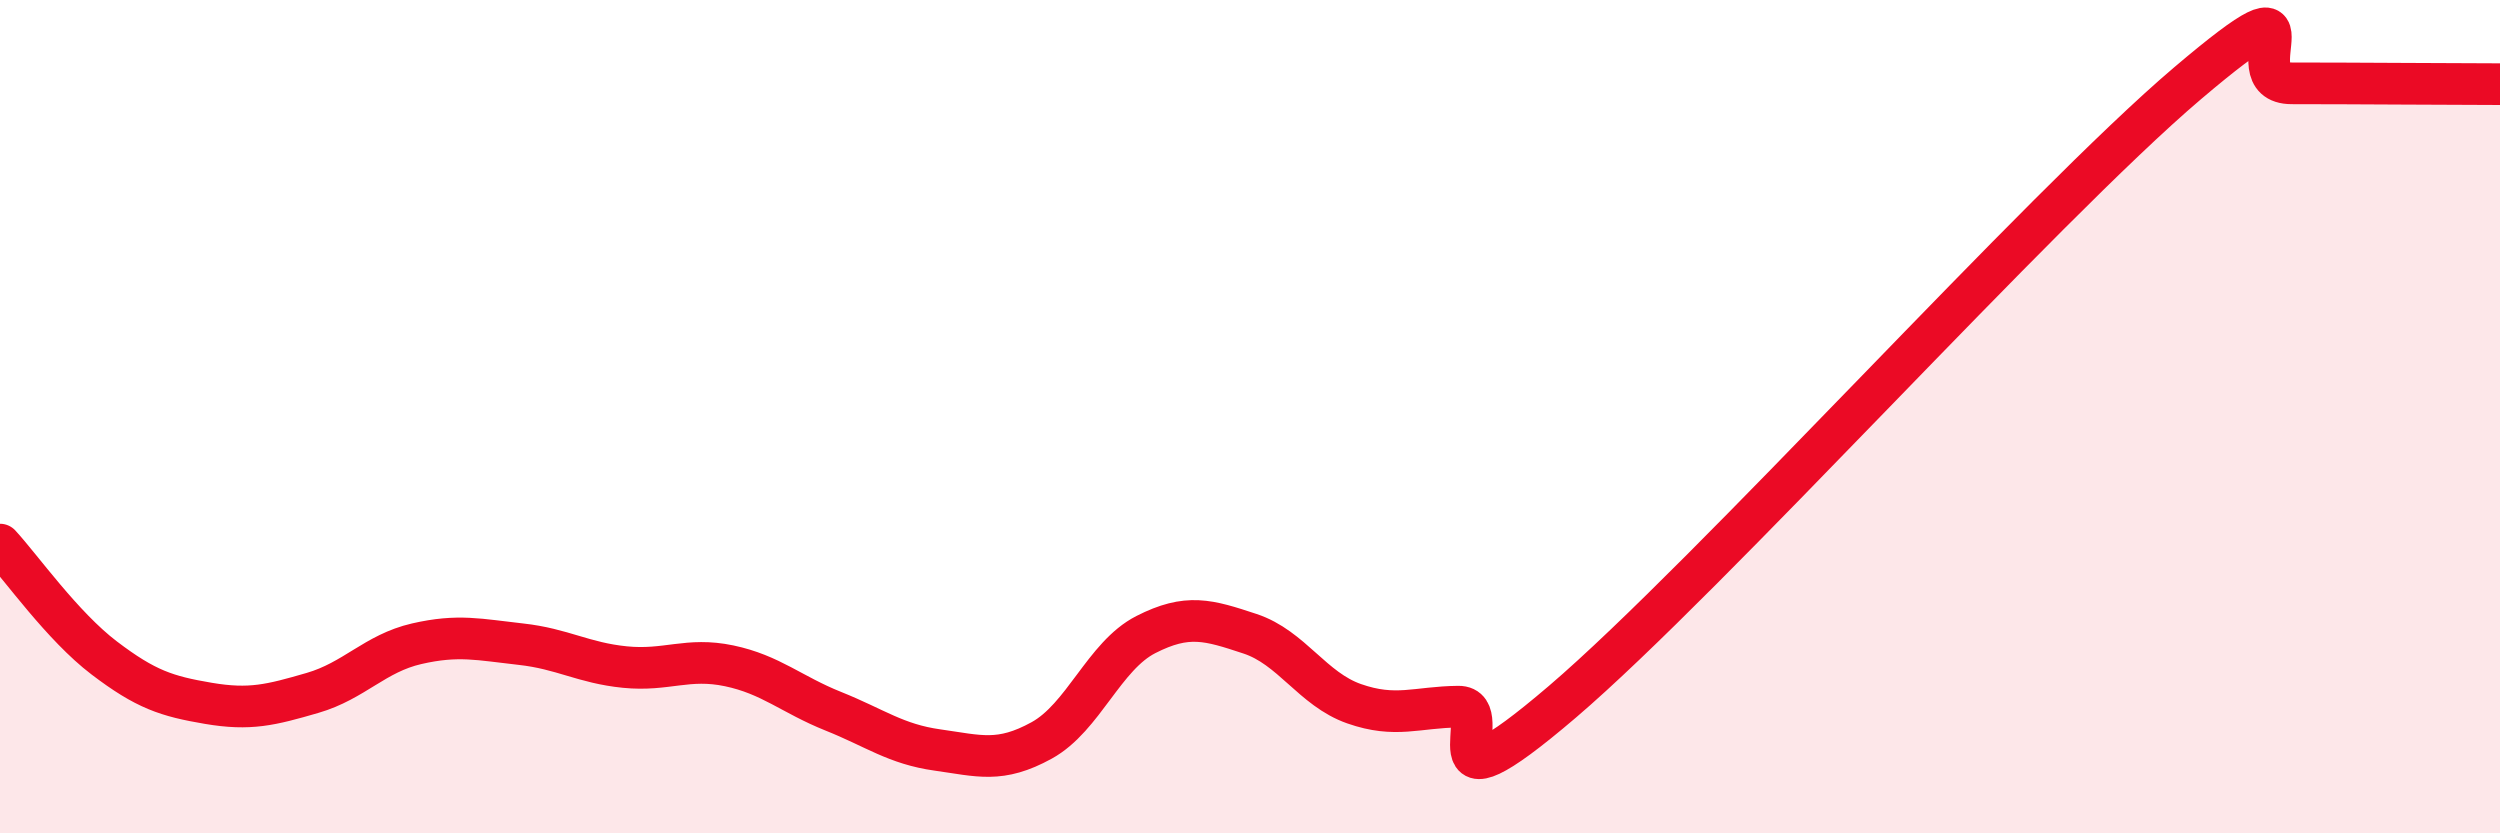
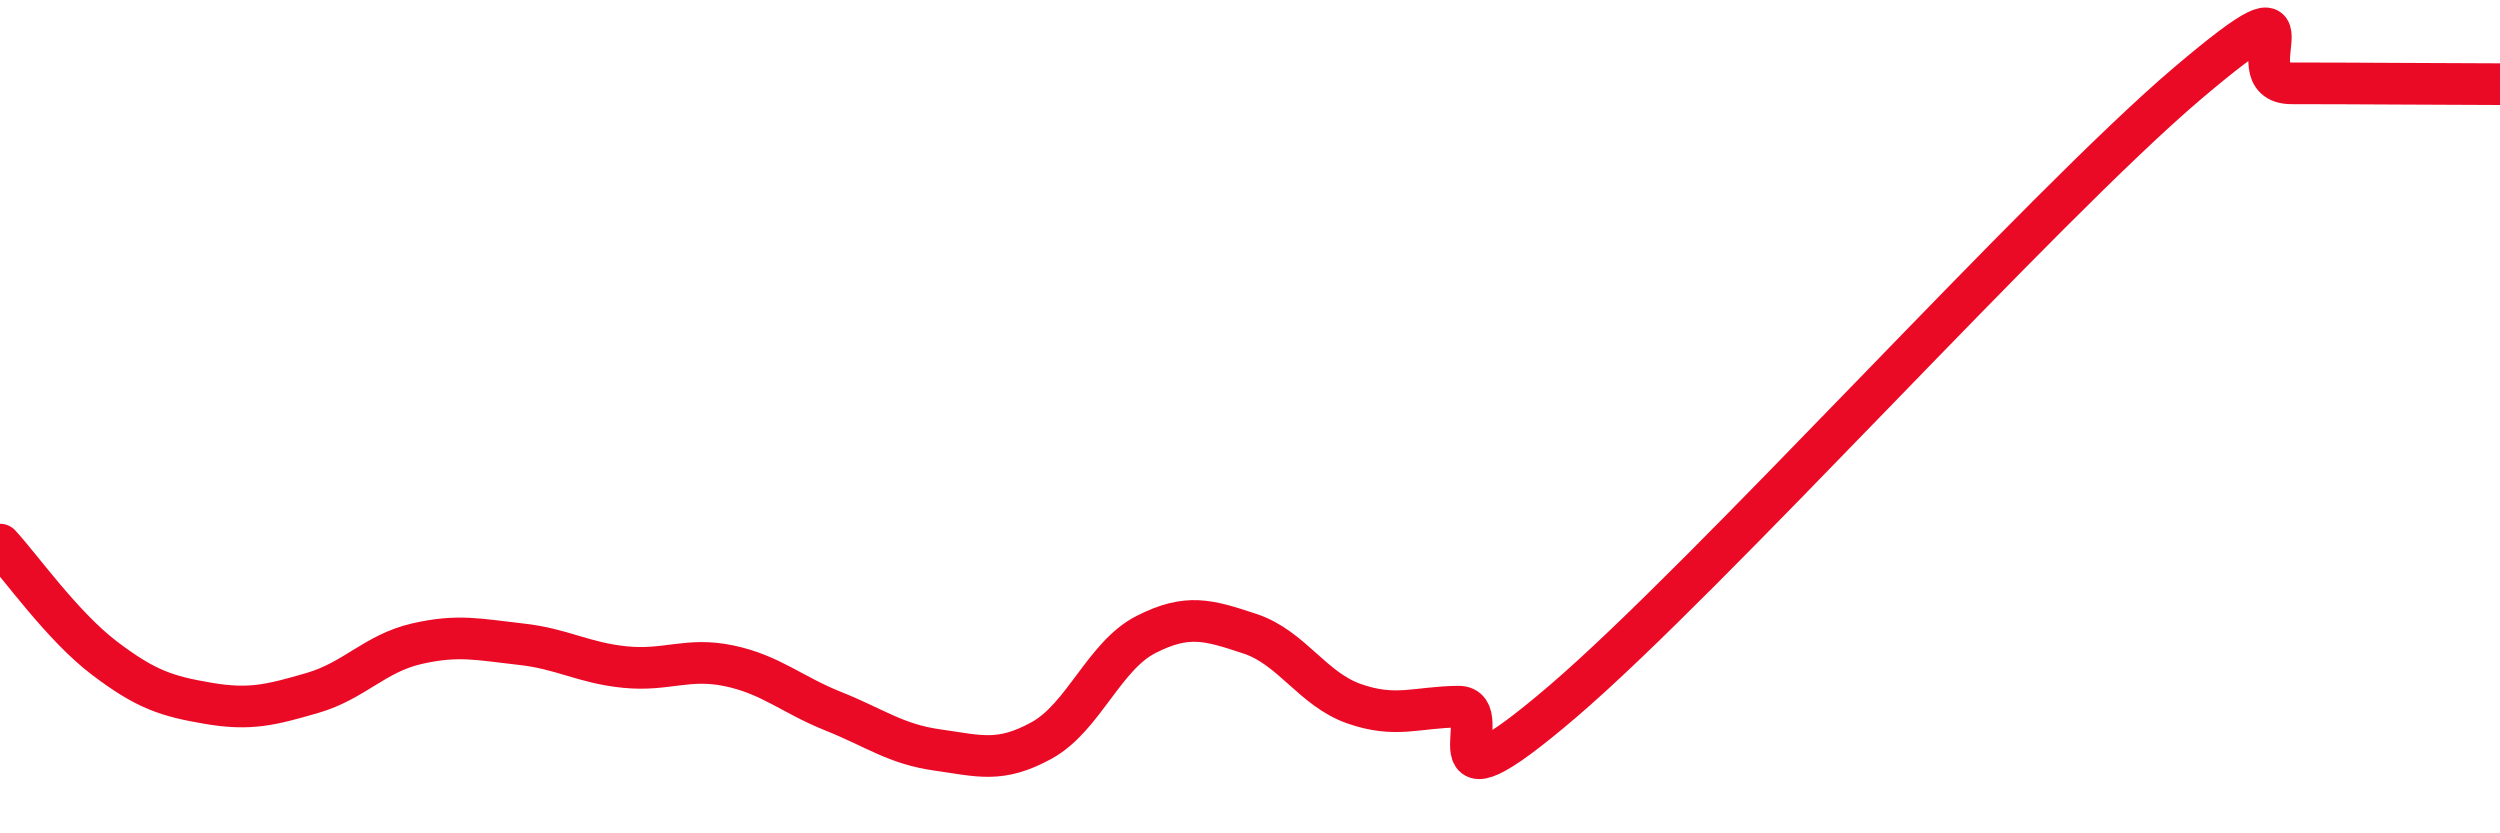
<svg xmlns="http://www.w3.org/2000/svg" width="60" height="20" viewBox="0 0 60 20">
-   <path d="M 0,13.07 C 0.5,13.61 1.5,15.03 2.5,15.79 C 3.5,16.55 4,16.71 5,16.88 C 6,17.05 6.5,16.92 7.5,16.63 C 8.5,16.34 9,15.68 10,15.45 C 11,15.22 11.5,15.35 12.5,15.46 C 13.5,15.57 14,15.91 15,16.01 C 16,16.11 16.5,15.77 17.5,15.98 C 18.5,16.19 19,16.67 20,17.07 C 21,17.47 21.5,17.86 22.5,18 C 23.5,18.14 24,18.32 25,17.77 C 26,17.22 26.5,15.74 27.5,15.23 C 28.5,14.72 29,14.88 30,15.21 C 31,15.54 31.5,16.54 32.5,16.89 C 33.5,17.24 34,16.97 35,16.96 C 36,16.95 34,19.83 37.5,16.84 C 41,13.85 49,4.97 52.5,2 C 56,-0.97 53.5,2 55,2 C 56.5,2 59,2.02 60,2.02L60 20L0 20Z" fill="#EB0A25" opacity="0.1" stroke-linecap="round" stroke-linejoin="round" />
  <path d="M 0,13.07 C 0.5,13.61 1.5,15.03 2.5,15.79 C 3.5,16.55 4,16.71 5,16.88 C 6,17.05 6.5,16.92 7.5,16.63 C 8.5,16.34 9,15.68 10,15.45 C 11,15.22 11.5,15.35 12.5,15.46 C 13.5,15.57 14,15.91 15,16.01 C 16,16.11 16.5,15.77 17.5,15.98 C 18.5,16.19 19,16.67 20,17.07 C 21,17.47 21.5,17.86 22.5,18 C 23.5,18.14 24,18.32 25,17.77 C 26,17.22 26.5,15.74 27.5,15.23 C 28.5,14.72 29,14.88 30,15.21 C 31,15.54 31.5,16.54 32.5,16.89 C 33.5,17.24 34,16.97 35,16.96 C 36,16.95 34,19.83 37.5,16.84 C 41,13.85 49,4.97 52.5,2 C 56,-0.97 53.5,2 55,2 C 56.5,2 59,2.02 60,2.02" stroke="#EB0A25" stroke-width="1" fill="none" stroke-linecap="round" stroke-linejoin="round" />
</svg>